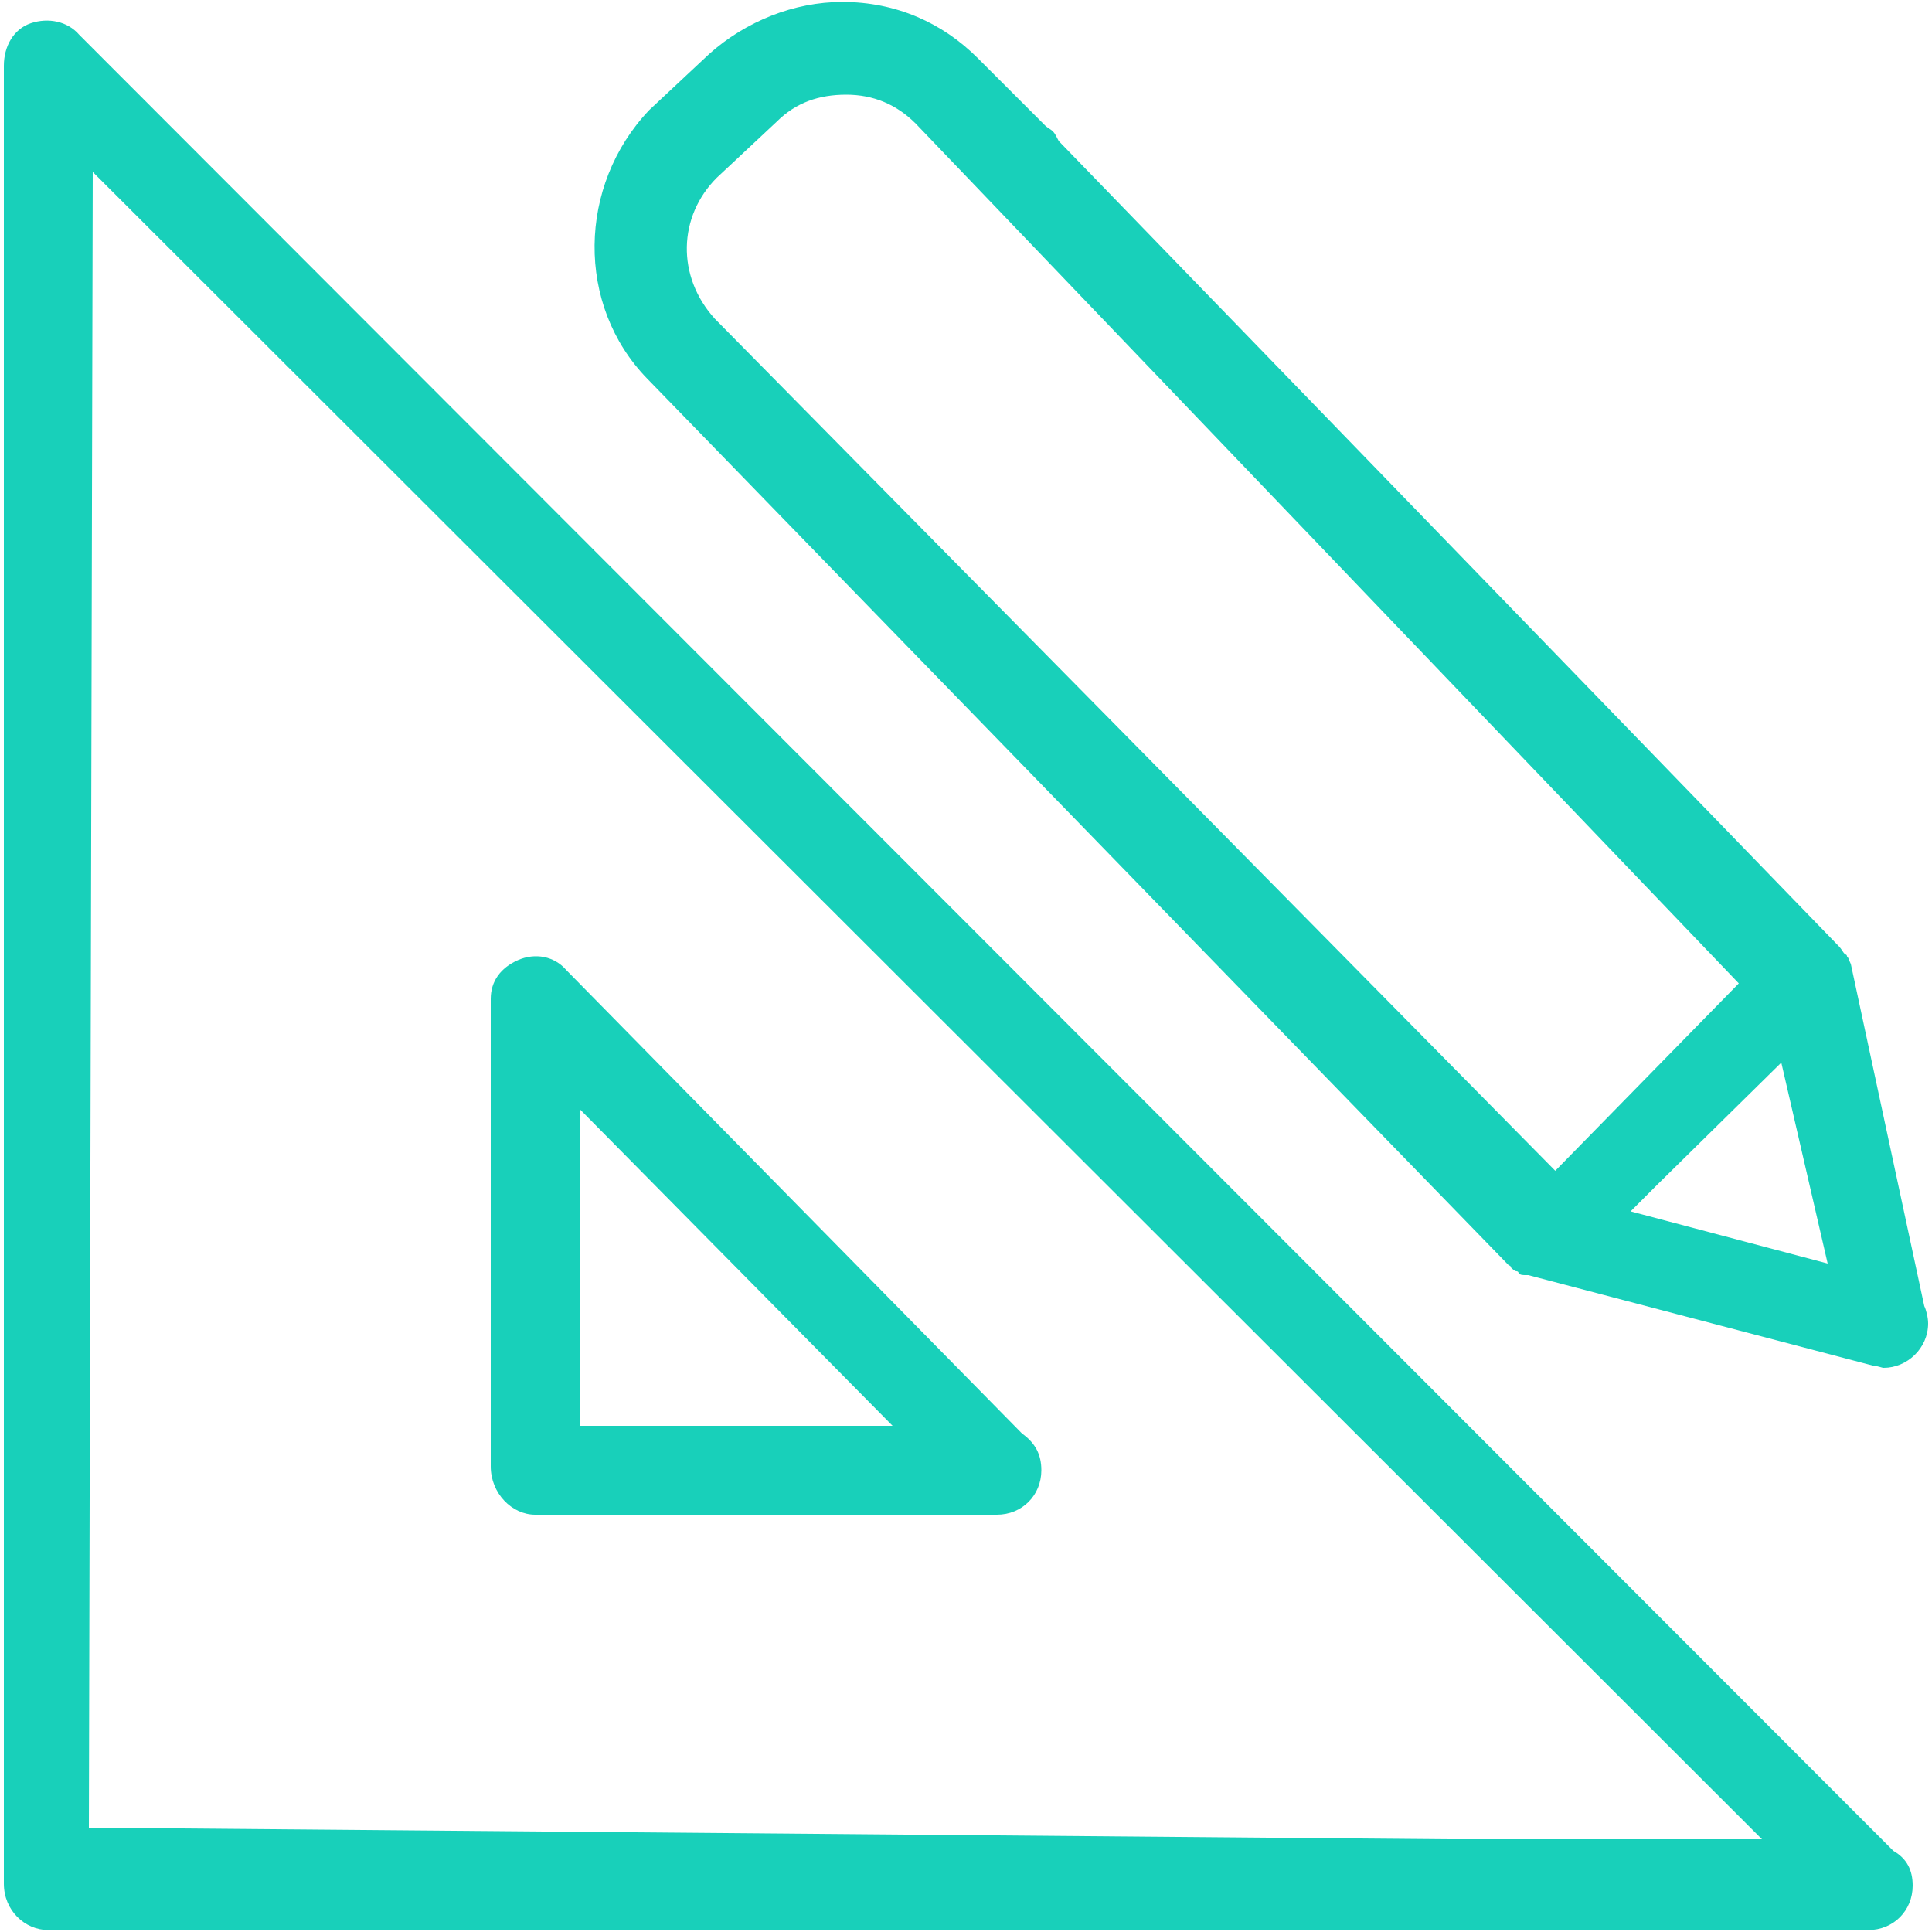
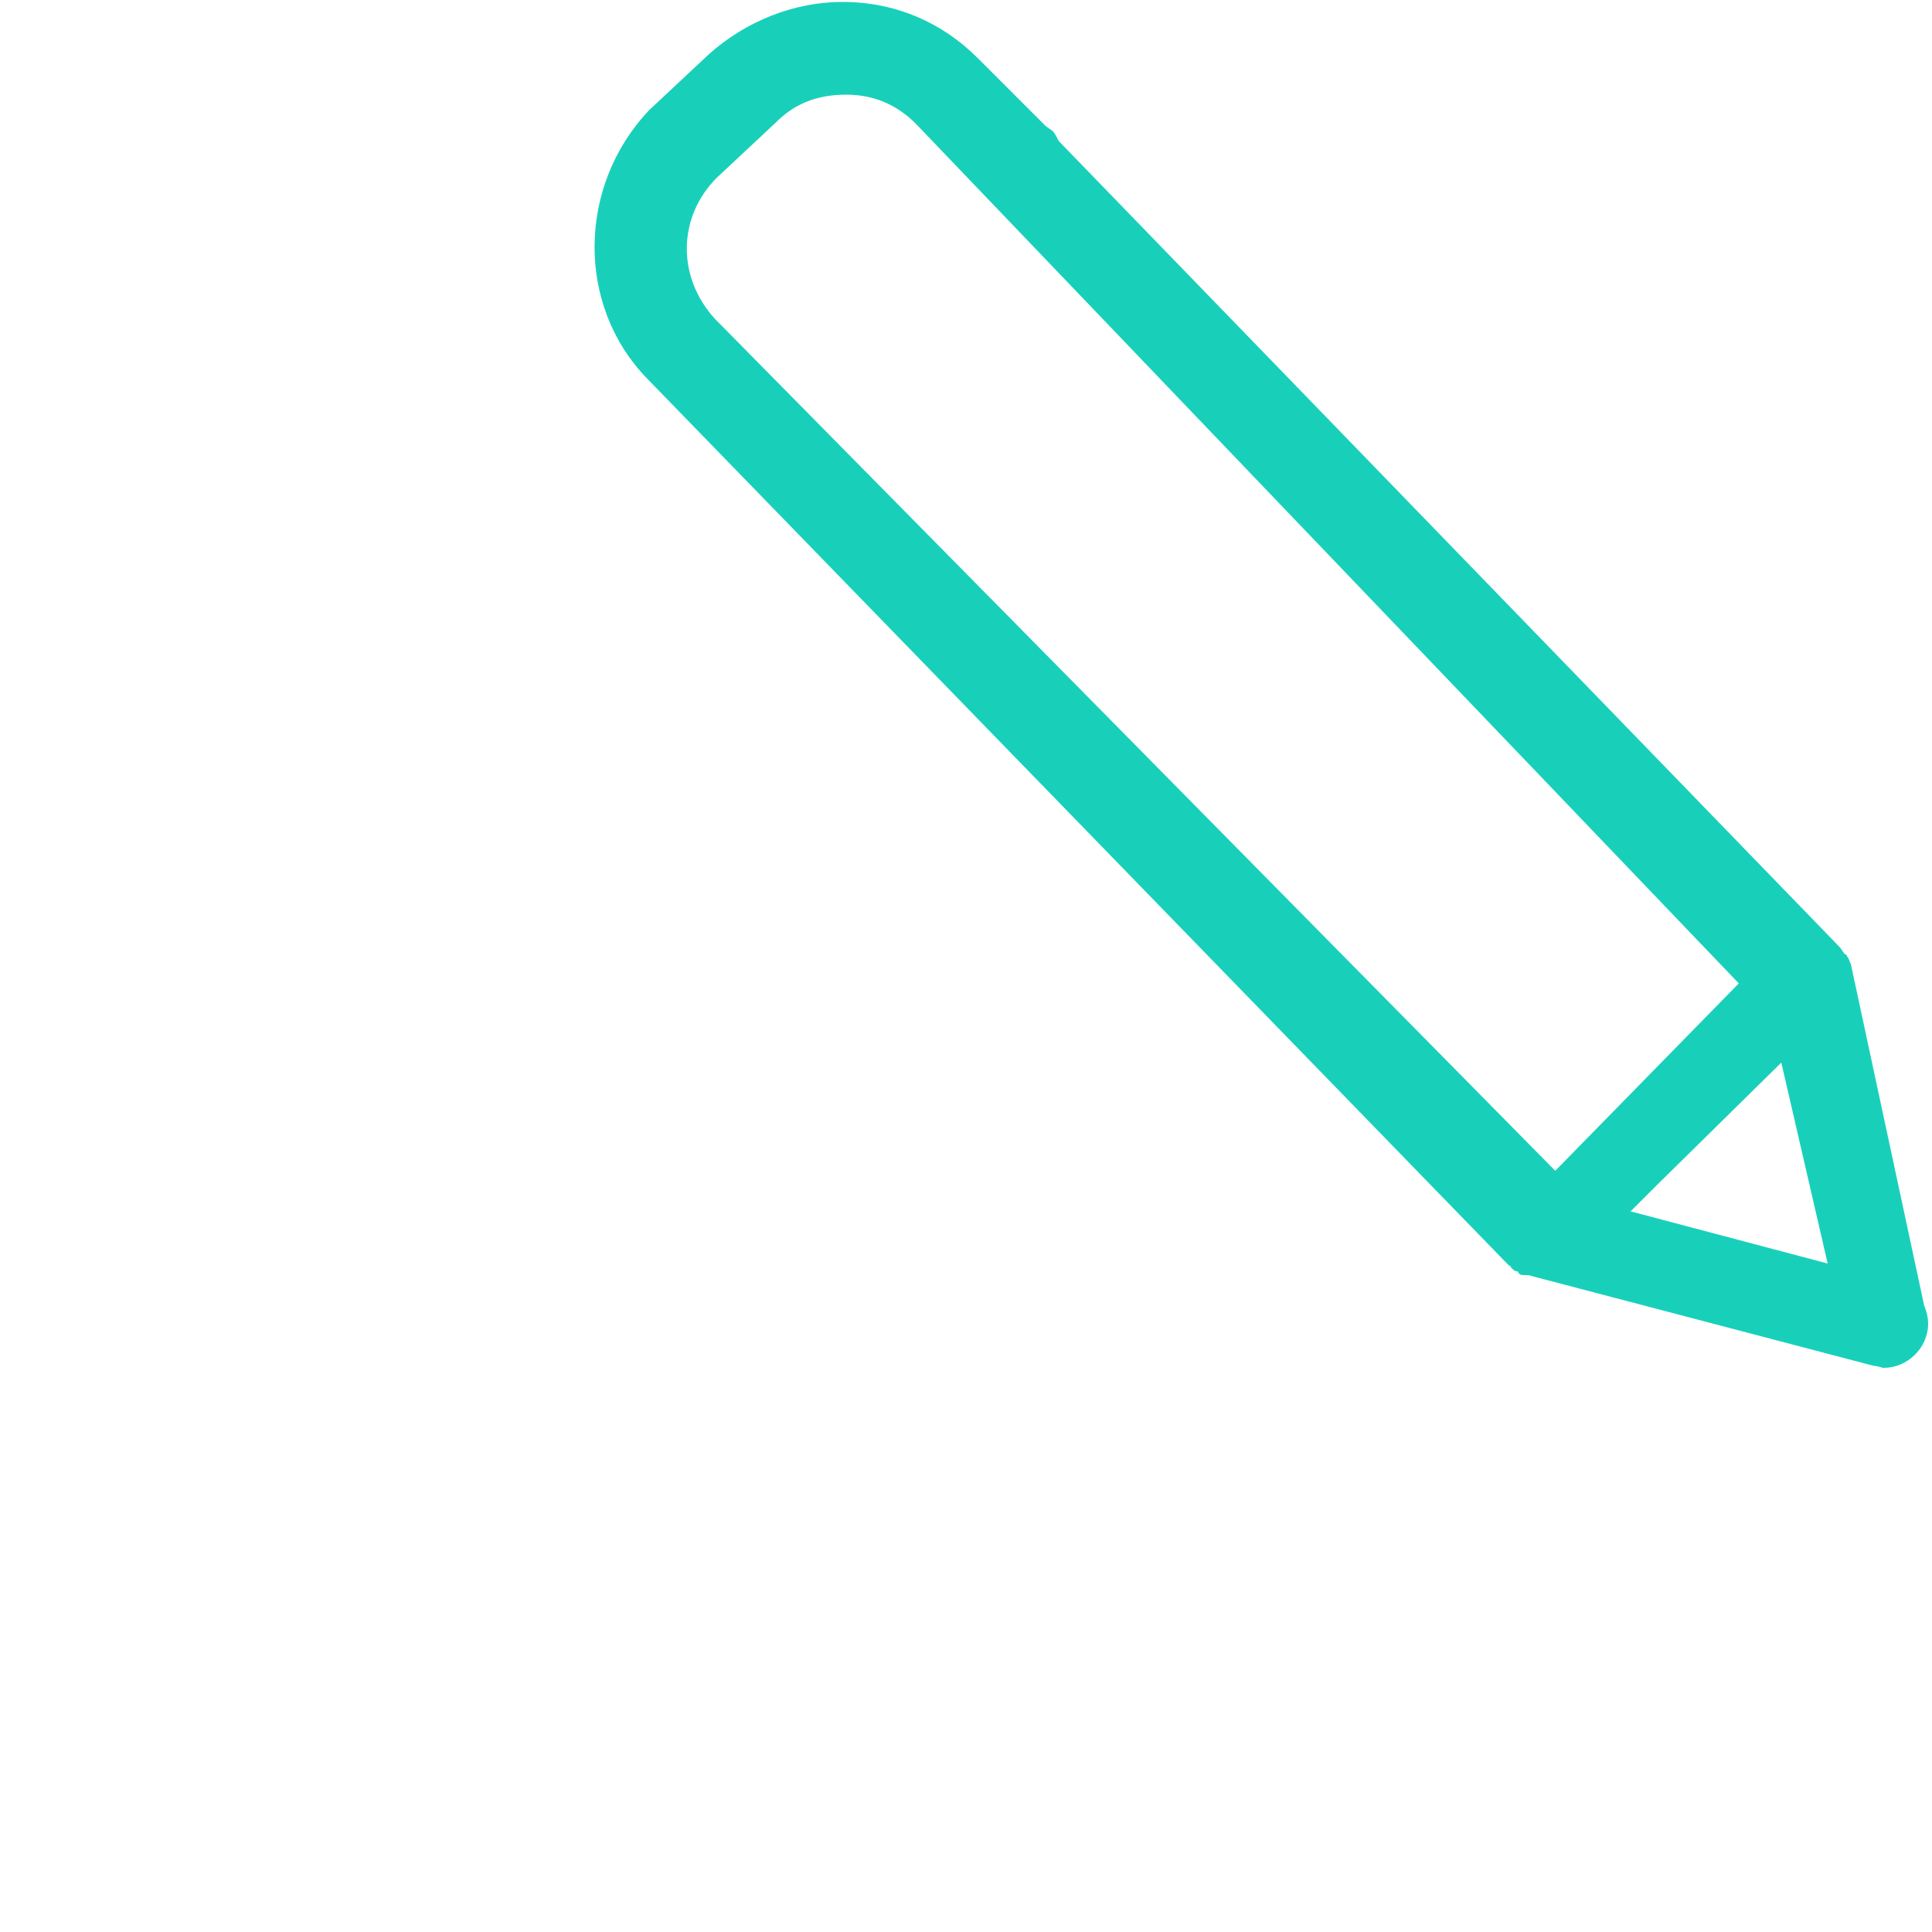
<svg xmlns="http://www.w3.org/2000/svg" version="1.1" id="Layer_1" x="0px" y="0px" viewBox="0 0 100 100" style="enable-background:new 0 0 100 100;" xml:space="preserve">
  <style type="text/css">
	.st0{fill:#18D0BA;}
</style>
  <g id="Wireframes-AF">
    <g id="Desktop-v1-Copy" transform="translate(-336, -2184)">
      <g id="skills" transform="translate(320, 2045)">
        <g id="UI-UX" transform="translate(16, 139)">
-           <path id="Shape" class="st0" d="M2.5,99.9h94.2l0,0c1.3,0,2.3-1,2.3-2.3c0-0.8-0.3-1.4-1-1.8L4.1,1.8C3.5,1.1,2.5,0.9,1.6,1.2      S0.2,2.4,0.2,3.4v94.1C0.2,98.9,1.3,99.9,2.5,99.9z M70.3,95.2H58.2 M4.8,8.9l86.4,86.3H74.9L4.6,94.6L4.8,8.9z M36.7,95.2H24.6       M53.5,95.2H41.3" />
-           <path id="Shape_1_" class="st0" d="M27.7,78.4h23.9l0,0c1.3,0,2.3-1,2.3-2.3c0-0.8-0.3-1.4-1-1.9l-23.6-24      c-0.6-0.7-1.6-0.9-2.5-0.5c-0.9,0.4-1.4,1.1-1.4,2v24.2C25.4,77.3,26.5,78.4,27.7,78.4z M30,57.4l16.2,16.4H30V57.4z" />
-           <path id="Shape_2_" class="st0" d="M95.8,49.9C95.8,49.9,95.8,49.8,95.8,49.9c-0.1-0.2-0.1-0.3-0.2-0.4c0,0,0-0.1-0.1-0.1      c-0.1-0.1-0.2-0.3-0.3-0.4l0,0l0,0L54.8,7.3c-0.1-0.2-0.2-0.4-0.3-0.5s-0.3-0.2-0.4-0.3l-3.5-3.5c-1.8-1.8-4.2-2.9-7-2.9      c-2.5,0-5,1-6.9,2.7l-3.1,2.9c-3.7,3.9-3.8,10.1-0.1,13.9l44.6,45.9l0,0c0,0,0.1,0,0.1,0.1c0.1,0.1,0.2,0.2,0.3,0.2      c0,0,0.1,0,0.1,0.1C78.7,66,78.8,66,79,66h0.1L97,70.7c0.2,0,0.4,0.1,0.5,0.1l0,0c1.2,0,2.3-1,2.3-2.3c0-0.3-0.1-0.7-0.2-0.9      L95.8,49.9z M37.1,9.2l3.1-2.9c1-1,2.2-1.4,3.6-1.4s2.6,0.5,3.6,1.5l42.6,44.5l-9.5,9.7L37,16.5C35,14.3,35.1,11.2,37.1,9.2z       M84.4,62.7l1.4-1.4l6.4-6.3l2.4,10.4L84.4,62.7z" />
+           <path id="Shape_2_" class="st0" d="M95.8,49.9C95.8,49.9,95.8,49.8,95.8,49.9c-0.1-0.2-0.1-0.3-0.2-0.4c0,0,0-0.1-0.1-0.1      c-0.1-0.1-0.2-0.3-0.3-0.4l0,0l0,0L54.8,7.3c-0.1-0.2-0.2-0.4-0.3-0.5s-0.3-0.2-0.4-0.3l-3.5-3.5c-1.8-1.8-4.2-2.9-7-2.9      c-2.5,0-5,1-6.9,2.7l-3.1,2.9c-3.7,3.9-3.8,10.1-0.1,13.9l44.6,45.9l0,0c0,0,0.1,0,0.1,0.1c0.1,0.1,0.2,0.2,0.3,0.2      c0,0,0.1,0,0.1,0.1C78.7,66,78.8,66,79,66h0.1L97,70.7c0.2,0,0.4,0.1,0.5,0.1l0,0c1.2,0,2.3-1,2.3-2.3c0-0.3-0.1-0.7-0.2-0.9      z M37.1,9.2l3.1-2.9c1-1,2.2-1.4,3.6-1.4s2.6,0.5,3.6,1.5l42.6,44.5l-9.5,9.7L37,16.5C35,14.3,35.1,11.2,37.1,9.2z       M84.4,62.7l1.4-1.4l6.4-6.3l2.4,10.4L84.4,62.7z" />
        </g>
      </g>
    </g>
  </g>
</svg>